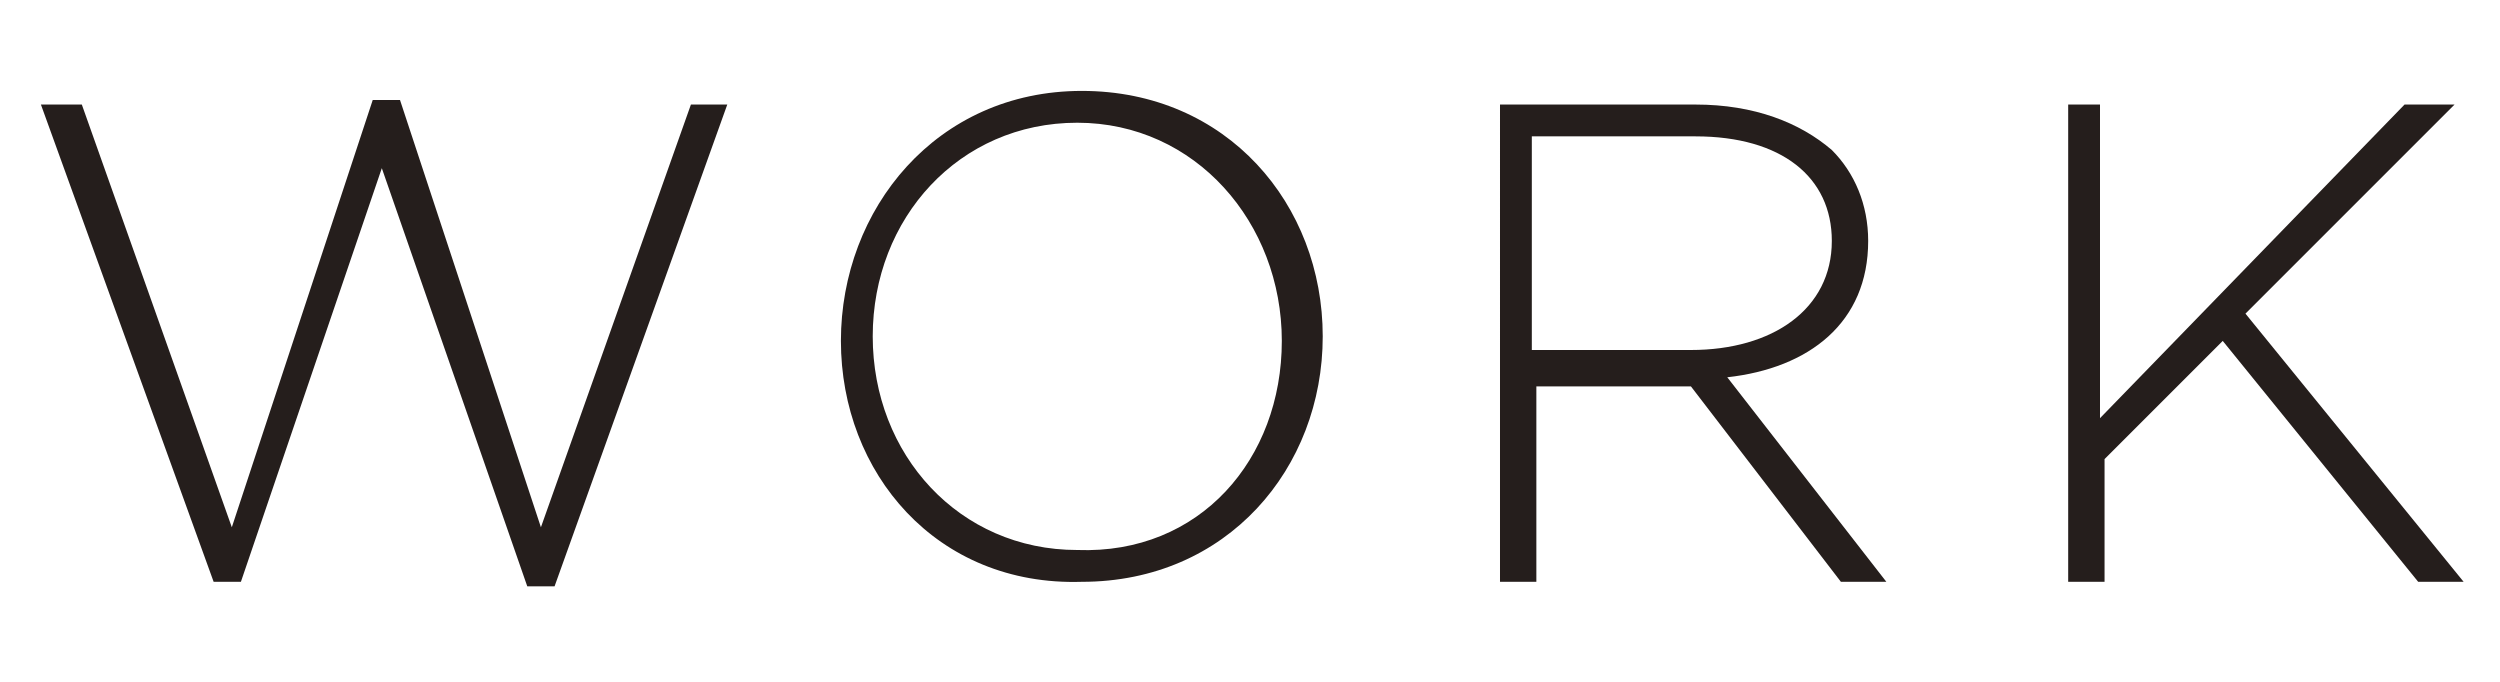
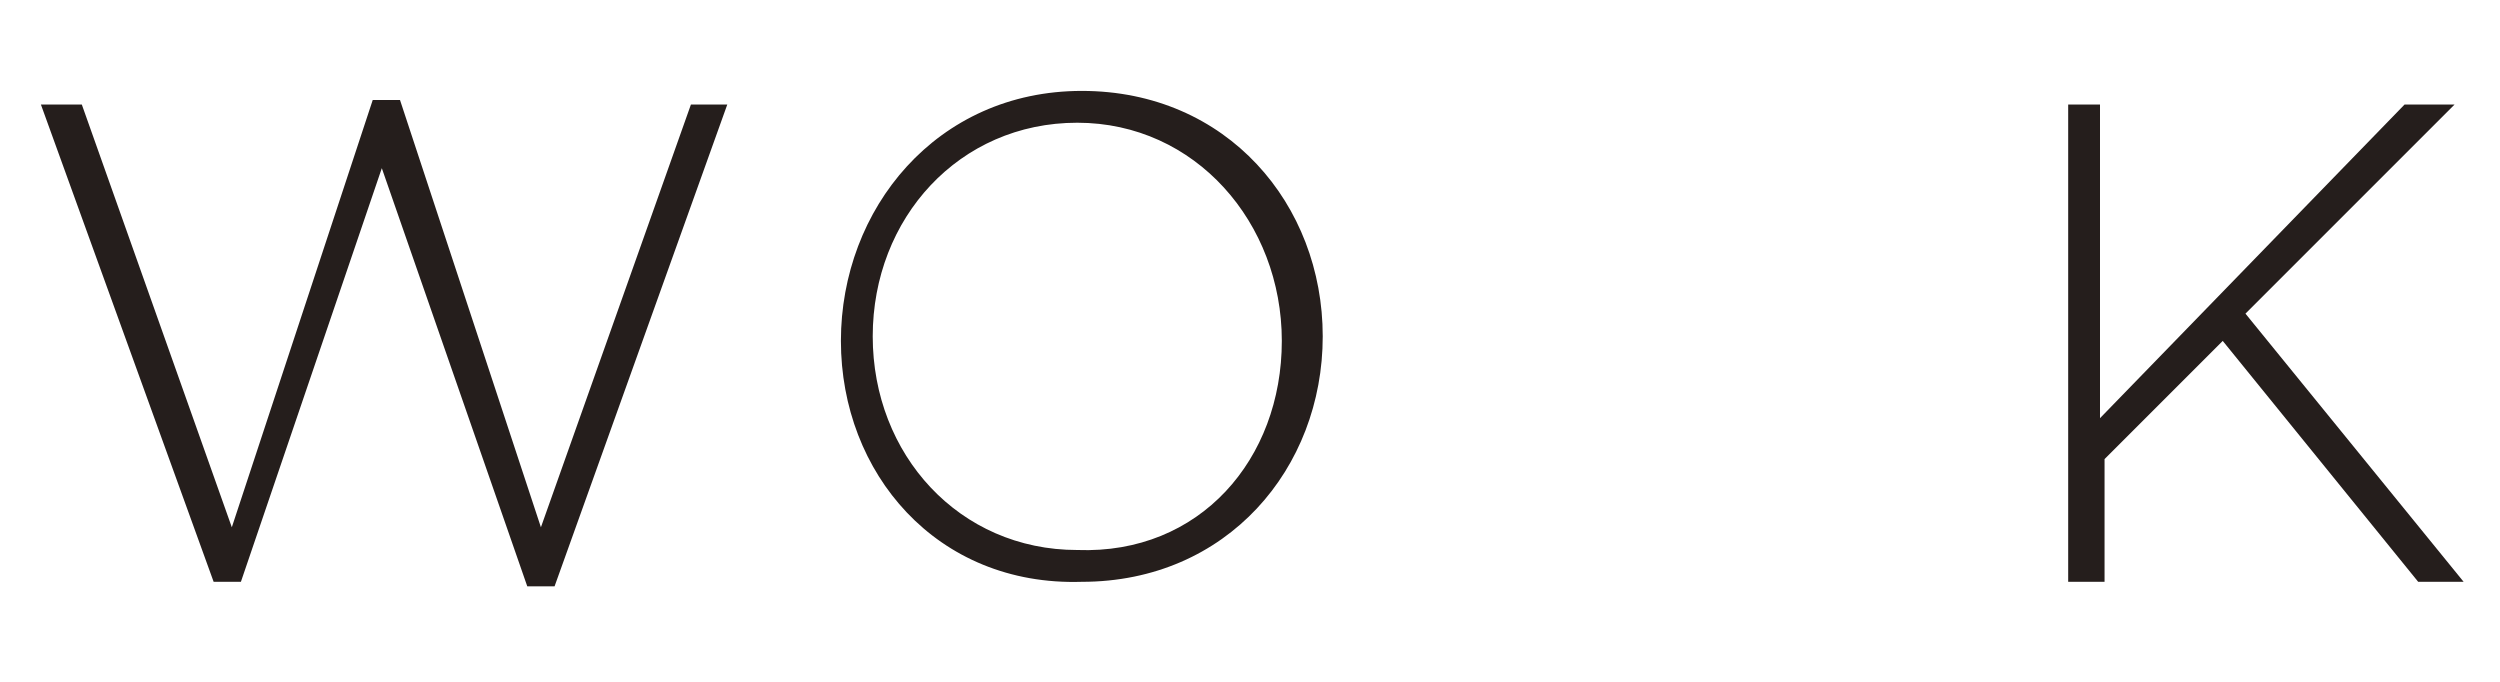
<svg xmlns="http://www.w3.org/2000/svg" version="1.1" id="レイヤー_1" x="0px" y="0px" viewBox="0 0 55 15" style="enable-background:new 0 0 55 15;" xml:space="preserve">
  <style type="text/css">
	.st0{fill:#251E1C;}
</style>
  <g>
    <g>
      <path class="st0" d="M0.9,2.3h0.9l3.3,9.3l3.1-9.4h0.6l3.1,9.4l3.3-9.3h0.8l-3.8,10.6h-0.6L8.4,3.7l-3.1,9.1H4.7L0.9,2.3z" />
      <path class="st0" d="M18.5,7.5L18.5,7.5c0-2.9,2.1-5.5,5.3-5.5c3.2,0,5.3,2.5,5.3,5.4v0c0,2.9-2.1,5.4-5.3,5.4    C20.6,12.9,18.5,10.4,18.5,7.5z M28.2,7.5L28.2,7.5c0-2.6-1.9-4.8-4.5-4.8c-2.6,0-4.5,2.1-4.5,4.7v0c0,2.6,1.9,4.7,4.5,4.7    C26.4,12.2,28.2,10.1,28.2,7.5z" />
-       <path class="st0" d="M32.9,2.3h4.4c1.3,0,2.3,0.4,3,1c0.5,0.5,0.8,1.2,0.8,2v0c0,1.8-1.3,2.8-3.1,3l3.5,4.5h-1l-3.3-4.3h-3.4v4.3    h-0.8V2.3z M37.2,7.7c1.8,0,3.1-0.9,3.1-2.4v0c0-1.4-1.1-2.3-3-2.3h-3.6v4.7H37.2z" />
      <path class="st0" d="M45.4,2.3h0.8v6.9l6.7-6.9h1.1l-4.6,4.6l4.8,5.9h-1l-4.3-5.3l-2.6,2.6v2.7h-0.8V2.3z" />
    </g>
  </g>
</svg>